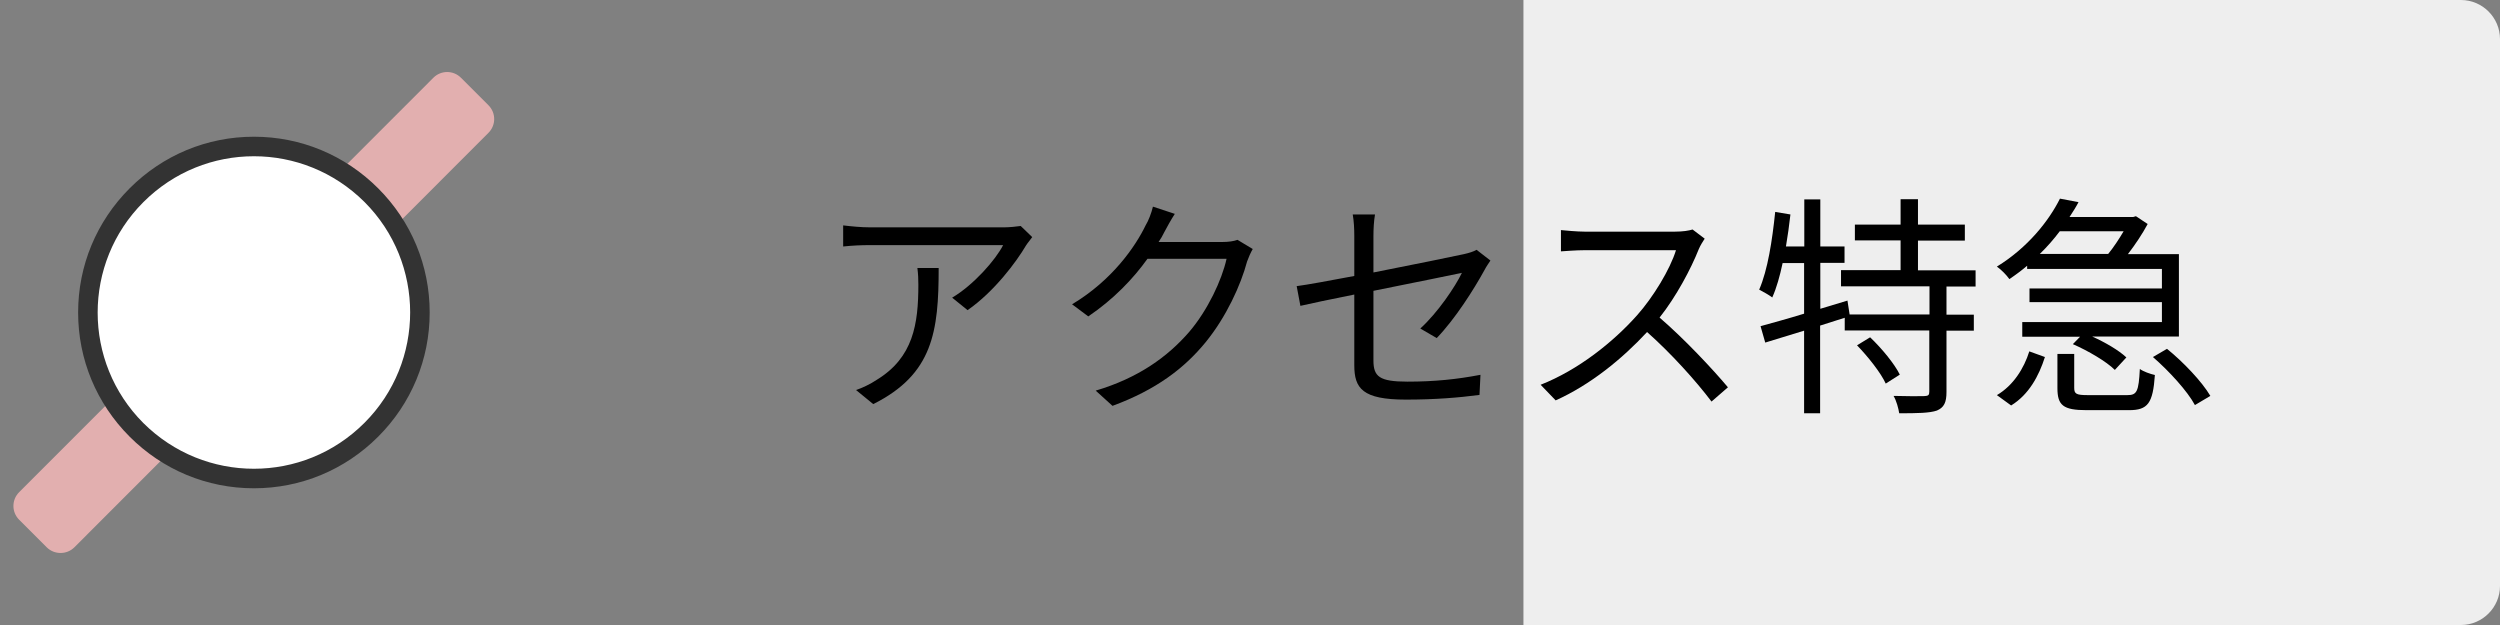
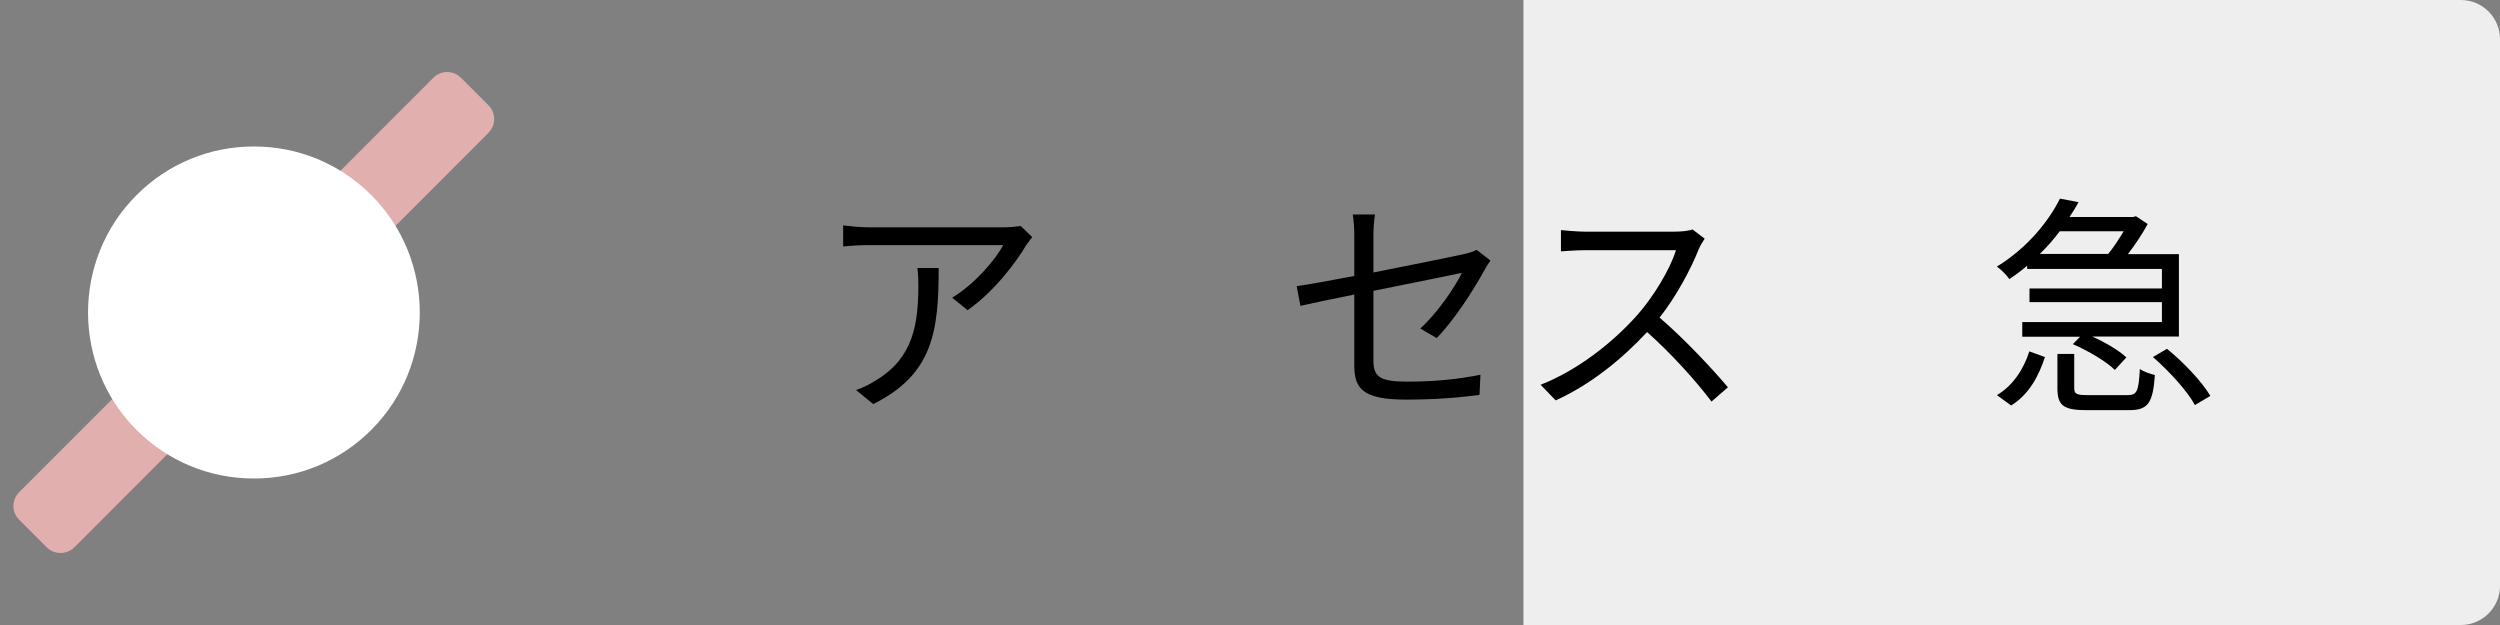
<svg xmlns="http://www.w3.org/2000/svg" version="1.1" id="レイヤー_1" x="0px" y="0px" viewBox="0 0 128 32" style="enable-background:new 0 0 128 32;" xml:space="preserve">
  <rect x="0" y="0" width="128" height="32" fill="#808080" stroke="none" />
  <style type="text/css">
	.st0{fill:#EEEEEE;}
	.st1{fill:#E2AFAF;}
	.st2{fill:#FFFFFF;}
	.st3{fill:#333333;}
</style>
  <path class="st0" d="M126,32H78V0h48c1.1,0,2,0.9,2,2v28C128,31.1,127.1,32,126,32z" />
  <path class="st1" d="M2.39,28.02l-1.41-1.41c-0.39-0.39-0.39-1.02,0-1.41L22.19,3.98c0.39-0.39,1.02-0.39,1.41,0l1.41,1.41  c0.39,0.39,0.39,1.02,0,1.41L3.81,28.02C3.42,28.41,2.78,28.41,2.39,28.02z" />
  <g>
    <path class="st2" d="M13,24.5c-2.27,0-4.4-0.88-6.01-2.49c-3.31-3.31-3.31-8.71,0-12.02C8.6,8.38,10.73,7.5,13,7.5   s4.4,0.88,6.01,2.49c3.31,3.31,3.31,8.71,0,12.02C17.4,23.62,15.27,24.5,13,24.5z" />
-     <path class="st3" d="M13,8c2.05,0,4.09,0.78,5.66,2.34c3.12,3.12,3.12,8.19,0,11.31C17.09,23.22,15.05,24,13,24   s-4.09-0.78-5.66-2.34c-3.12-3.12-3.12-8.19,0-11.31C8.91,8.78,10.95,8,13,8 M13,7c-2.4,0-4.66,0.94-6.36,2.64   C4.94,11.34,4,13.6,4,16s0.94,4.66,2.64,6.36C8.34,24.06,10.6,25,13,25c2.4,0,4.66-0.94,6.36-2.64C21.06,20.66,22,18.4,22,16   s-0.94-4.66-2.64-6.36C17.66,7.94,15.4,7,13,7L13,7z" />
  </g>
  <g>
    <path d="M52.85,12.14c-0.08,0.12-0.24,0.3-0.32,0.43c-0.48,0.82-1.62,2.36-2.99,3.31l-0.79-0.64c1.1-0.65,2.23-1.94,2.61-2.69   h-6.82c-0.44,0-0.89,0.02-1.37,0.07v-1.08c0.42,0.05,0.92,0.1,1.37,0.1h6.88c0.23,0,0.66-0.04,0.84-0.07L52.85,12.14z M48.06,13.72   c0,3.25-0.29,5.44-3.35,6.97l-0.88-0.72c0.32-0.11,0.73-0.3,1.07-0.53c1.86-1.14,2.12-2.85,2.12-4.86c0-0.29-0.01-0.55-0.05-0.86   H48.06z" />
-     <path d="M64.14,12.75c-0.1,0.17-0.22,0.44-0.29,0.64c-0.32,1.2-1.06,2.83-2.12,4.13c-1.09,1.33-2.52,2.43-4.77,3.26l-0.86-0.78   c2.19-0.65,3.69-1.74,4.79-3.01c0.94-1.1,1.67-2.65,1.91-3.74h-4.05c-0.72,1.01-1.73,2.07-3.03,2.95l-0.83-0.62   c2.07-1.24,3.25-2.97,3.77-4.05c0.13-0.2,0.3-0.64,0.37-0.95l1.12,0.37c-0.2,0.31-0.42,0.71-0.54,0.94   c-0.08,0.17-0.18,0.34-0.29,0.5h3.26c0.32,0,0.59-0.04,0.78-0.11L64.14,12.75z" />
    <path d="M72.72,16.82c0.9-0.82,1.78-2.13,2.13-2.85c-0.2,0.05-2.41,0.49-4.53,0.92v3.56c0,0.83,0.3,1.09,1.74,1.09   c1.39,0,2.54-0.12,3.74-0.35l-0.05,1.03c-1.07,0.14-2.27,0.24-3.77,0.24c-2.23,0-2.64-0.58-2.64-1.76v-3.62   c-1.21,0.24-2.28,0.47-2.76,0.58l-0.19-1.01c0.54-0.07,1.68-0.28,2.95-0.52v-2.05c0-0.36-0.02-0.76-0.08-1.1h1.14   c-0.06,0.35-0.08,0.76-0.08,1.1v1.87c2.04-0.4,4.14-0.83,4.64-0.94c0.26-0.06,0.49-0.13,0.64-0.22l0.71,0.55   c-0.08,0.12-0.22,0.32-0.3,0.48c-0.55,1-1.49,2.49-2.45,3.49L72.72,16.82z" />
    <path d="M87.28,12.22c-0.07,0.1-0.23,0.36-0.3,0.53c-0.41,1.03-1.16,2.44-2.01,3.51c1.26,1.08,2.72,2.64,3.5,3.57l-0.84,0.73   c-0.8-1.06-2.07-2.47-3.3-3.56c-1.28,1.38-2.9,2.7-4.68,3.5l-0.77-0.8c1.93-0.76,3.71-2.18,4.94-3.56   c0.82-0.92,1.69-2.35,1.99-3.33h-4.68c-0.42,0-1.08,0.05-1.21,0.06v-1.09c0.17,0.02,0.85,0.08,1.21,0.08h4.63   c0.4,0,0.71-0.05,0.9-0.11L87.28,12.22z" />
-     <path d="M99.66,14.67v1.44h1.4v0.82h-1.4v3.14c0,0.53-0.12,0.79-0.49,0.95c-0.37,0.13-1.01,0.14-1.93,0.14   c-0.04-0.25-0.14-0.64-0.29-0.89c0.73,0.02,1.38,0.02,1.58,0.01c0.2-0.01,0.25-0.05,0.25-0.23v-3.13h-4.33v-0.65l-1.26,0.4v4.49   h-0.82v-4.23l-1.99,0.61l-0.24-0.84c0.61-0.17,1.39-0.38,2.23-0.64v-2.59h-1.1c-0.14,0.66-0.31,1.27-0.53,1.76   c-0.14-0.11-0.49-0.31-0.67-0.4c0.44-1.01,0.67-2.53,0.82-3.98l0.78,0.13c-0.06,0.55-0.14,1.1-0.23,1.64h0.94v-2.41h0.82v2.41h1.24   v0.84h-1.24v2.35l1.39-0.42l0.11,0.71h4.09v-1.44h-4.53v-0.83h3.05v-1.52h-2.34V11.5h2.34v-1.3h0.89v1.3h2.4v0.82h-2.4v1.52h2.95   v0.83H99.66z M95.75,17.27c0.59,0.56,1.25,1.36,1.52,1.91l-0.72,0.46c-0.25-0.55-0.9-1.37-1.47-1.96L95.75,17.27z" />
    <path d="M103.82,13.58c-0.29,0.25-0.6,0.48-0.94,0.71c-0.14-0.2-0.42-0.49-0.64-0.64c1.58-0.97,2.66-2.34,3.23-3.48l0.95,0.18   c-0.13,0.25-0.29,0.5-0.46,0.76h3.26l0.14-0.04l0.6,0.4c-0.26,0.49-0.64,1.06-1.01,1.54h2.61v4.22h-4.44   c0.67,0.3,1.37,0.71,1.75,1.07l-0.59,0.64c-0.43-0.43-1.37-0.98-2.15-1.32l0.37-0.38h-2.96v-0.75h7.15v-1.02h-6.78v-0.7h6.78v-1   h-6.9V13.58z M102.24,20.23c0.84-0.49,1.39-1.37,1.66-2.24l0.8,0.29c-0.31,0.97-0.82,1.92-1.73,2.48L102.24,20.23z M105.46,11.84   c-0.3,0.4-0.64,0.79-1.02,1.16h3.5c0.28-0.34,0.56-0.77,0.79-1.16H105.46z M108.92,20.23c0.49,0,0.58-0.18,0.64-1.34   c0.17,0.13,0.54,0.26,0.77,0.31c-0.1,1.45-0.36,1.8-1.32,1.8h-2.18c-1.2,0-1.49-0.25-1.49-1.13v-1.75h0.86v1.74   c0,0.31,0.11,0.37,0.7,0.37H108.92z M110.95,17.86c0.84,0.68,1.79,1.68,2.22,2.41l-0.79,0.47c-0.38-0.71-1.32-1.74-2.15-2.46   L110.95,17.86z" />
  </g>
  <g>
</g>
  <g>
</g>
  <g>
</g>
  <g>
</g>
  <g>
</g>
  <g>
</g>
  <g>
</g>
  <g>
</g>
  <g>
</g>
  <g>
</g>
  <g>
</g>
  <g>
</g>
  <g>
</g>
  <g>
</g>
  <g>
</g>
</svg>